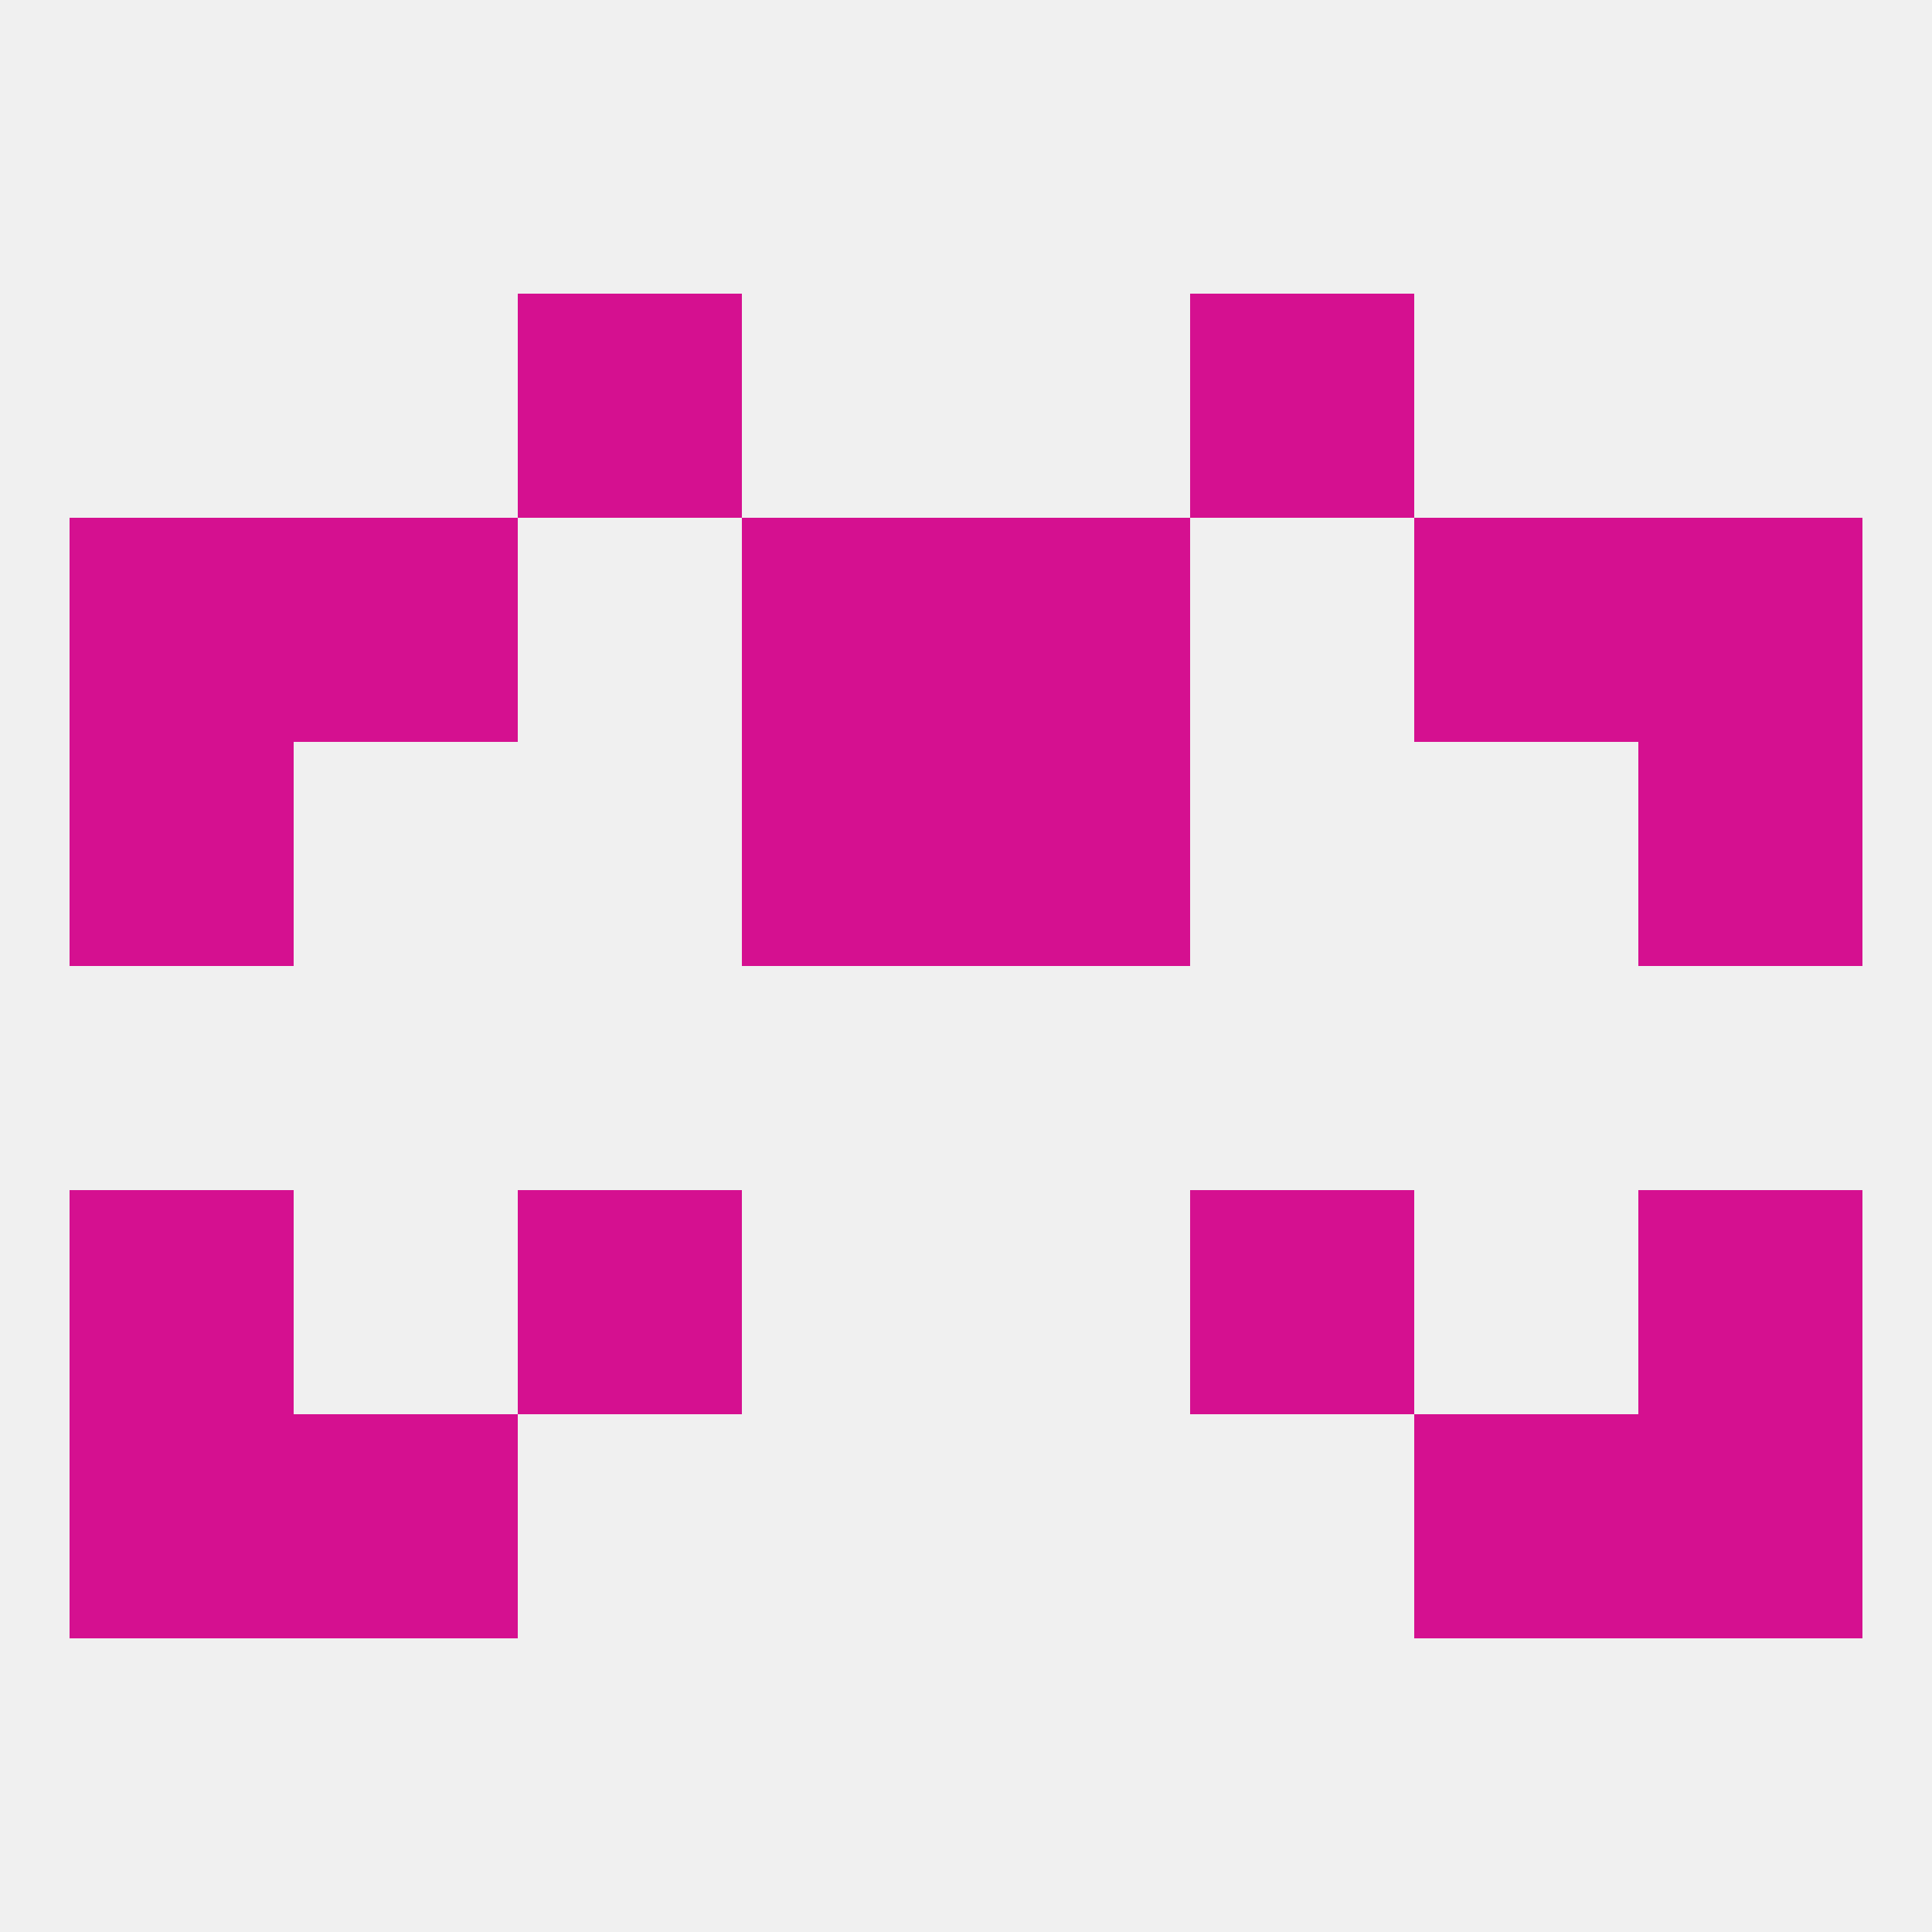
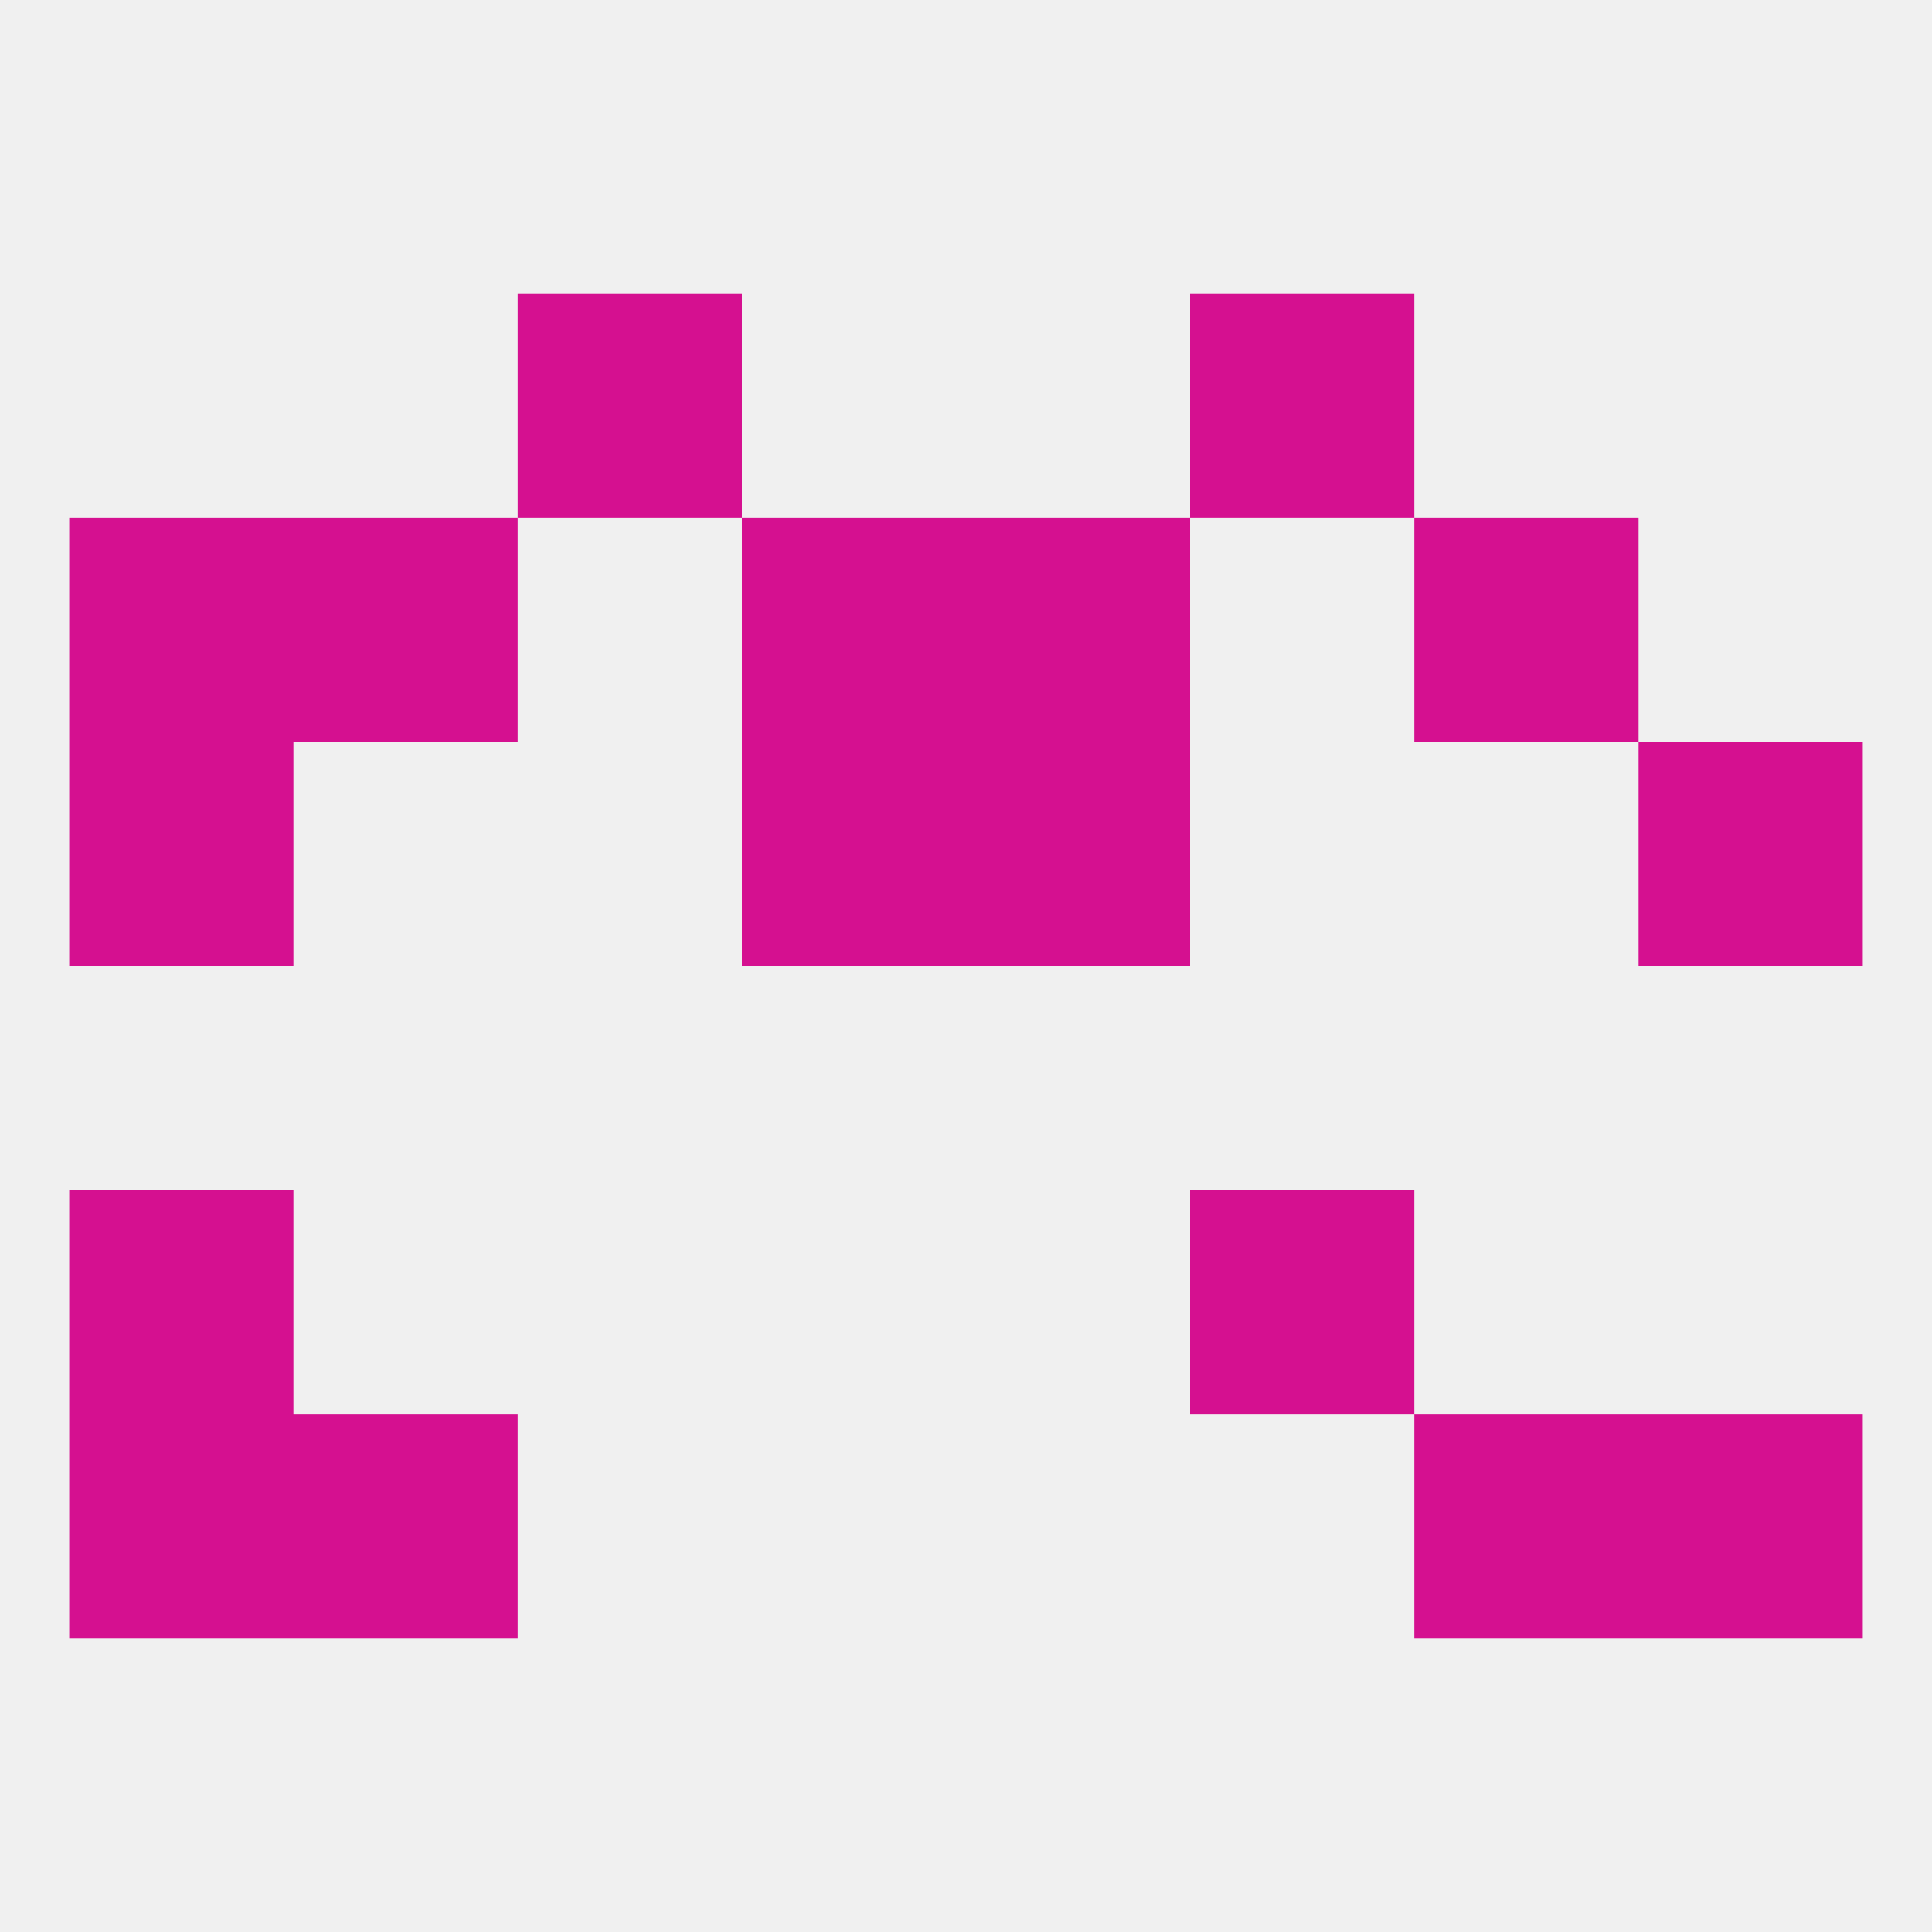
<svg xmlns="http://www.w3.org/2000/svg" version="1.1" baseprofile="full" width="250" height="250" viewBox="0 0 250 250">
  <rect width="100%" height="100%" fill="rgba(240,240,240,255)" />
-   <rect x="67" y="154" width="29" height="29" fill="rgba(213,16,144,255)" />
  <rect x="154" y="154" width="29" height="29" fill="rgba(213,16,144,255)" />
  <rect x="9" y="154" width="29" height="29" fill="rgba(213,16,144,255)" />
-   <rect x="212" y="154" width="29" height="29" fill="rgba(213,16,144,255)" />
  <rect x="9" y="183" width="29" height="29" fill="rgba(213,16,144,255)" />
  <rect x="212" y="183" width="29" height="29" fill="rgba(213,16,144,255)" />
  <rect x="38" y="183" width="29" height="29" fill="rgba(213,16,144,255)" />
  <rect x="183" y="183" width="29" height="29" fill="rgba(213,16,144,255)" />
  <rect x="9" y="96" width="29" height="29" fill="rgba(213,16,144,255)" />
  <rect x="212" y="96" width="29" height="29" fill="rgba(213,16,144,255)" />
  <rect x="96" y="96" width="29" height="29" fill="rgba(213,16,144,255)" />
  <rect x="125" y="96" width="29" height="29" fill="rgba(213,16,144,255)" />
  <rect x="125" y="67" width="29" height="29" fill="rgba(213,16,144,255)" />
  <rect x="38" y="67" width="29" height="29" fill="rgba(213,16,144,255)" />
  <rect x="183" y="67" width="29" height="29" fill="rgba(213,16,144,255)" />
  <rect x="9" y="67" width="29" height="29" fill="rgba(213,16,144,255)" />
-   <rect x="212" y="67" width="29" height="29" fill="rgba(213,16,144,255)" />
  <rect x="96" y="67" width="29" height="29" fill="rgba(213,16,144,255)" />
  <rect x="67" y="38" width="29" height="29" fill="rgba(213,16,144,255)" />
  <rect x="154" y="38" width="29" height="29" fill="rgba(213,16,144,255)" />
</svg>